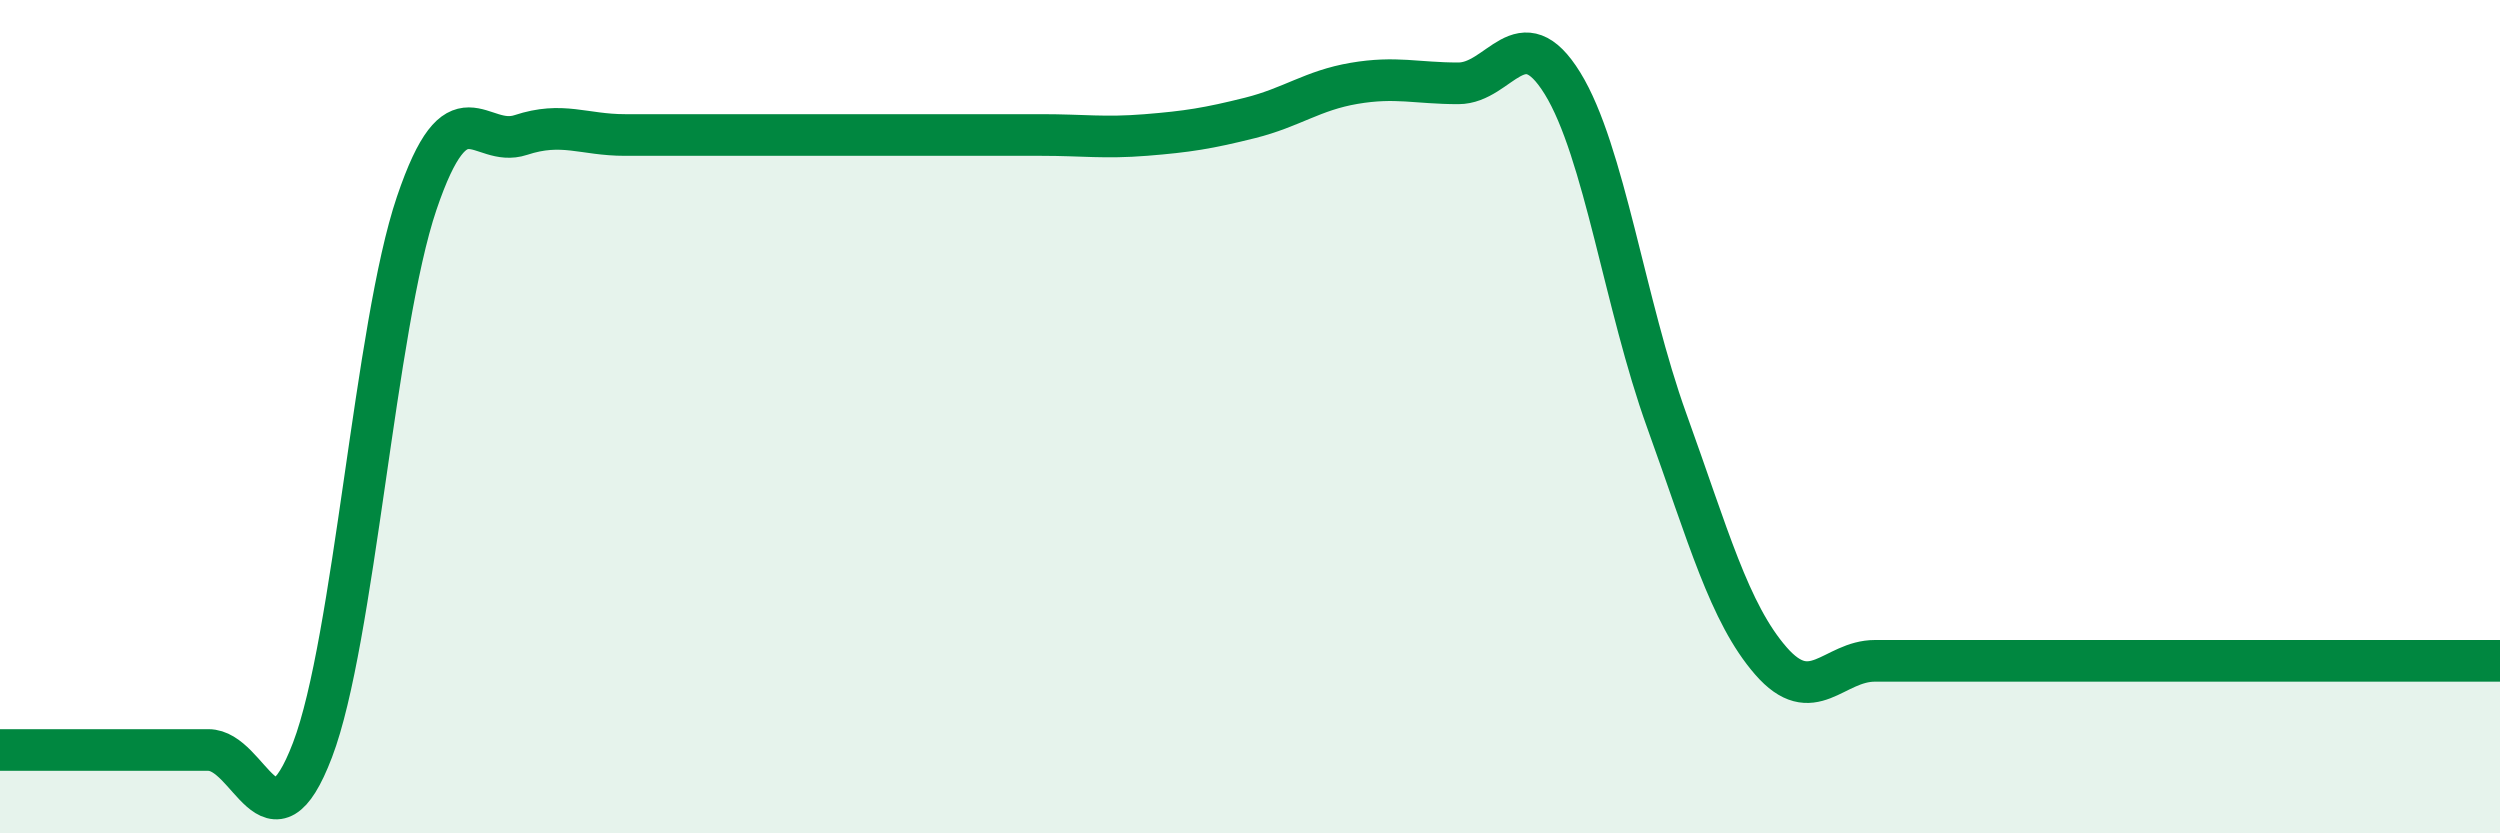
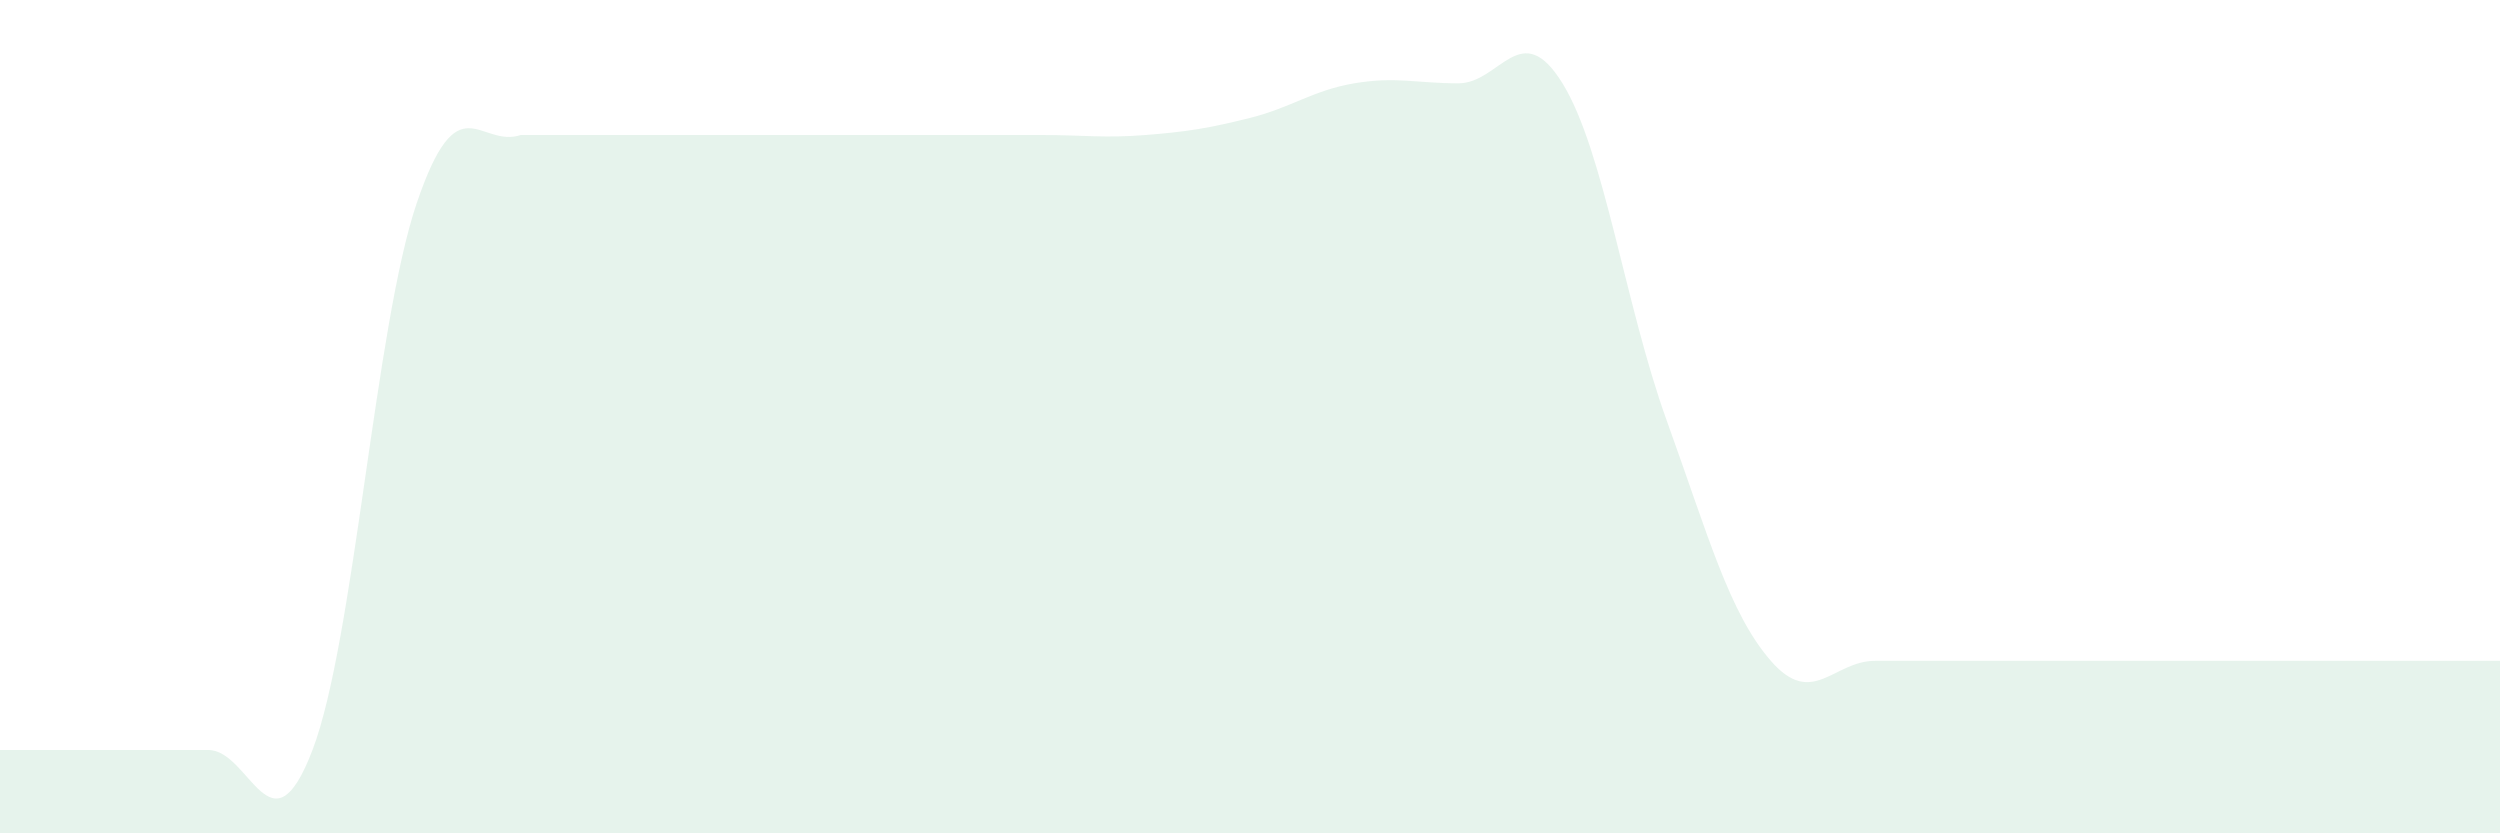
<svg xmlns="http://www.w3.org/2000/svg" width="60" height="20" viewBox="0 0 60 20">
-   <path d="M 0,18 C 0.5,18 1.5,18 2.5,18 C 3.5,18 4,18 5,18 C 6,18 6.5,20.62 7.5,18 C 8.5,15.38 9,7.83 10,4.88 C 11,1.93 11.5,3.57 12.5,3.24 C 13.5,2.91 14,3.24 15,3.24 C 16,3.24 16.5,3.24 17.5,3.24 C 18.5,3.24 19,3.24 20,3.24 C 21,3.24 21.5,3.24 22.5,3.24 C 23.5,3.24 24,3.24 25,3.24 C 26,3.24 26.5,3.32 27.5,3.24 C 28.5,3.16 29,3.08 30,2.83 C 31,2.58 31.5,2.17 32.5,2 C 33.5,1.83 34,2 35,2 C 36,2 36.5,0.38 37.5,2 C 38.5,3.62 39,7.32 40,10.09 C 41,12.86 41.5,14.71 42.5,15.86 C 43.5,17.01 44,15.86 45,15.86 C 46,15.86 46.5,15.86 47.5,15.86 C 48.5,15.86 49,15.86 50,15.86 C 51,15.86 51.5,15.86 52.5,15.86 C 53.5,15.86 54,15.86 55,15.86 C 56,15.86 56.5,15.86 57.5,15.86 C 58.5,15.86 59.5,15.86 60,15.86L60 20L0 20Z" fill="#008740" opacity="0.1" stroke-linecap="round" stroke-linejoin="round" />
-   <path d="M 0,18 C 0.5,18 1.5,18 2.5,18 C 3.5,18 4,18 5,18 C 6,18 6.5,20.62 7.5,18 C 8.5,15.38 9,7.83 10,4.88 C 11,1.93 11.5,3.57 12.5,3.24 C 13.5,2.91 14,3.24 15,3.24 C 16,3.24 16.5,3.24 17.5,3.24 C 18.5,3.24 19,3.24 20,3.24 C 21,3.24 21.5,3.24 22.5,3.24 C 23.5,3.24 24,3.24 25,3.24 C 26,3.24 26.5,3.32 27.5,3.24 C 28.5,3.16 29,3.08 30,2.83 C 31,2.58 31.5,2.17 32.5,2 C 33.5,1.83 34,2 35,2 C 36,2 36.5,0.38 37.5,2 C 38.5,3.62 39,7.32 40,10.09 C 41,12.86 41.5,14.71 42.5,15.86 C 43.5,17.01 44,15.86 45,15.86 C 46,15.86 46.5,15.86 47.5,15.86 C 48.5,15.86 49,15.86 50,15.86 C 51,15.86 51.5,15.86 52.5,15.86 C 53.5,15.86 54,15.86 55,15.86 C 56,15.86 56.5,15.86 57.5,15.86 C 58.5,15.86 59.5,15.86 60,15.86" stroke="#008740" stroke-width="1" fill="none" stroke-linecap="round" stroke-linejoin="round" />
+   <path d="M 0,18 C 0.5,18 1.5,18 2.5,18 C 3.5,18 4,18 5,18 C 6,18 6.5,20.62 7.5,18 C 8.5,15.38 9,7.83 10,4.88 C 11,1.93 11.5,3.57 12.5,3.24 C 16,3.24 16.5,3.24 17.5,3.24 C 18.5,3.24 19,3.24 20,3.24 C 21,3.24 21.5,3.24 22.5,3.24 C 23.5,3.24 24,3.24 25,3.24 C 26,3.24 26.5,3.32 27.5,3.24 C 28.5,3.16 29,3.08 30,2.83 C 31,2.58 31.5,2.17 32.5,2 C 33.5,1.83 34,2 35,2 C 36,2 36.5,0.38 37.5,2 C 38.5,3.62 39,7.32 40,10.09 C 41,12.86 41.5,14.71 42.5,15.86 C 43.5,17.01 44,15.86 45,15.86 C 46,15.86 46.5,15.86 47.5,15.86 C 48.5,15.86 49,15.86 50,15.86 C 51,15.86 51.5,15.86 52.5,15.86 C 53.5,15.86 54,15.86 55,15.86 C 56,15.86 56.5,15.86 57.5,15.86 C 58.5,15.86 59.5,15.86 60,15.86L60 20L0 20Z" fill="#008740" opacity="0.1" stroke-linecap="round" stroke-linejoin="round" />
</svg>